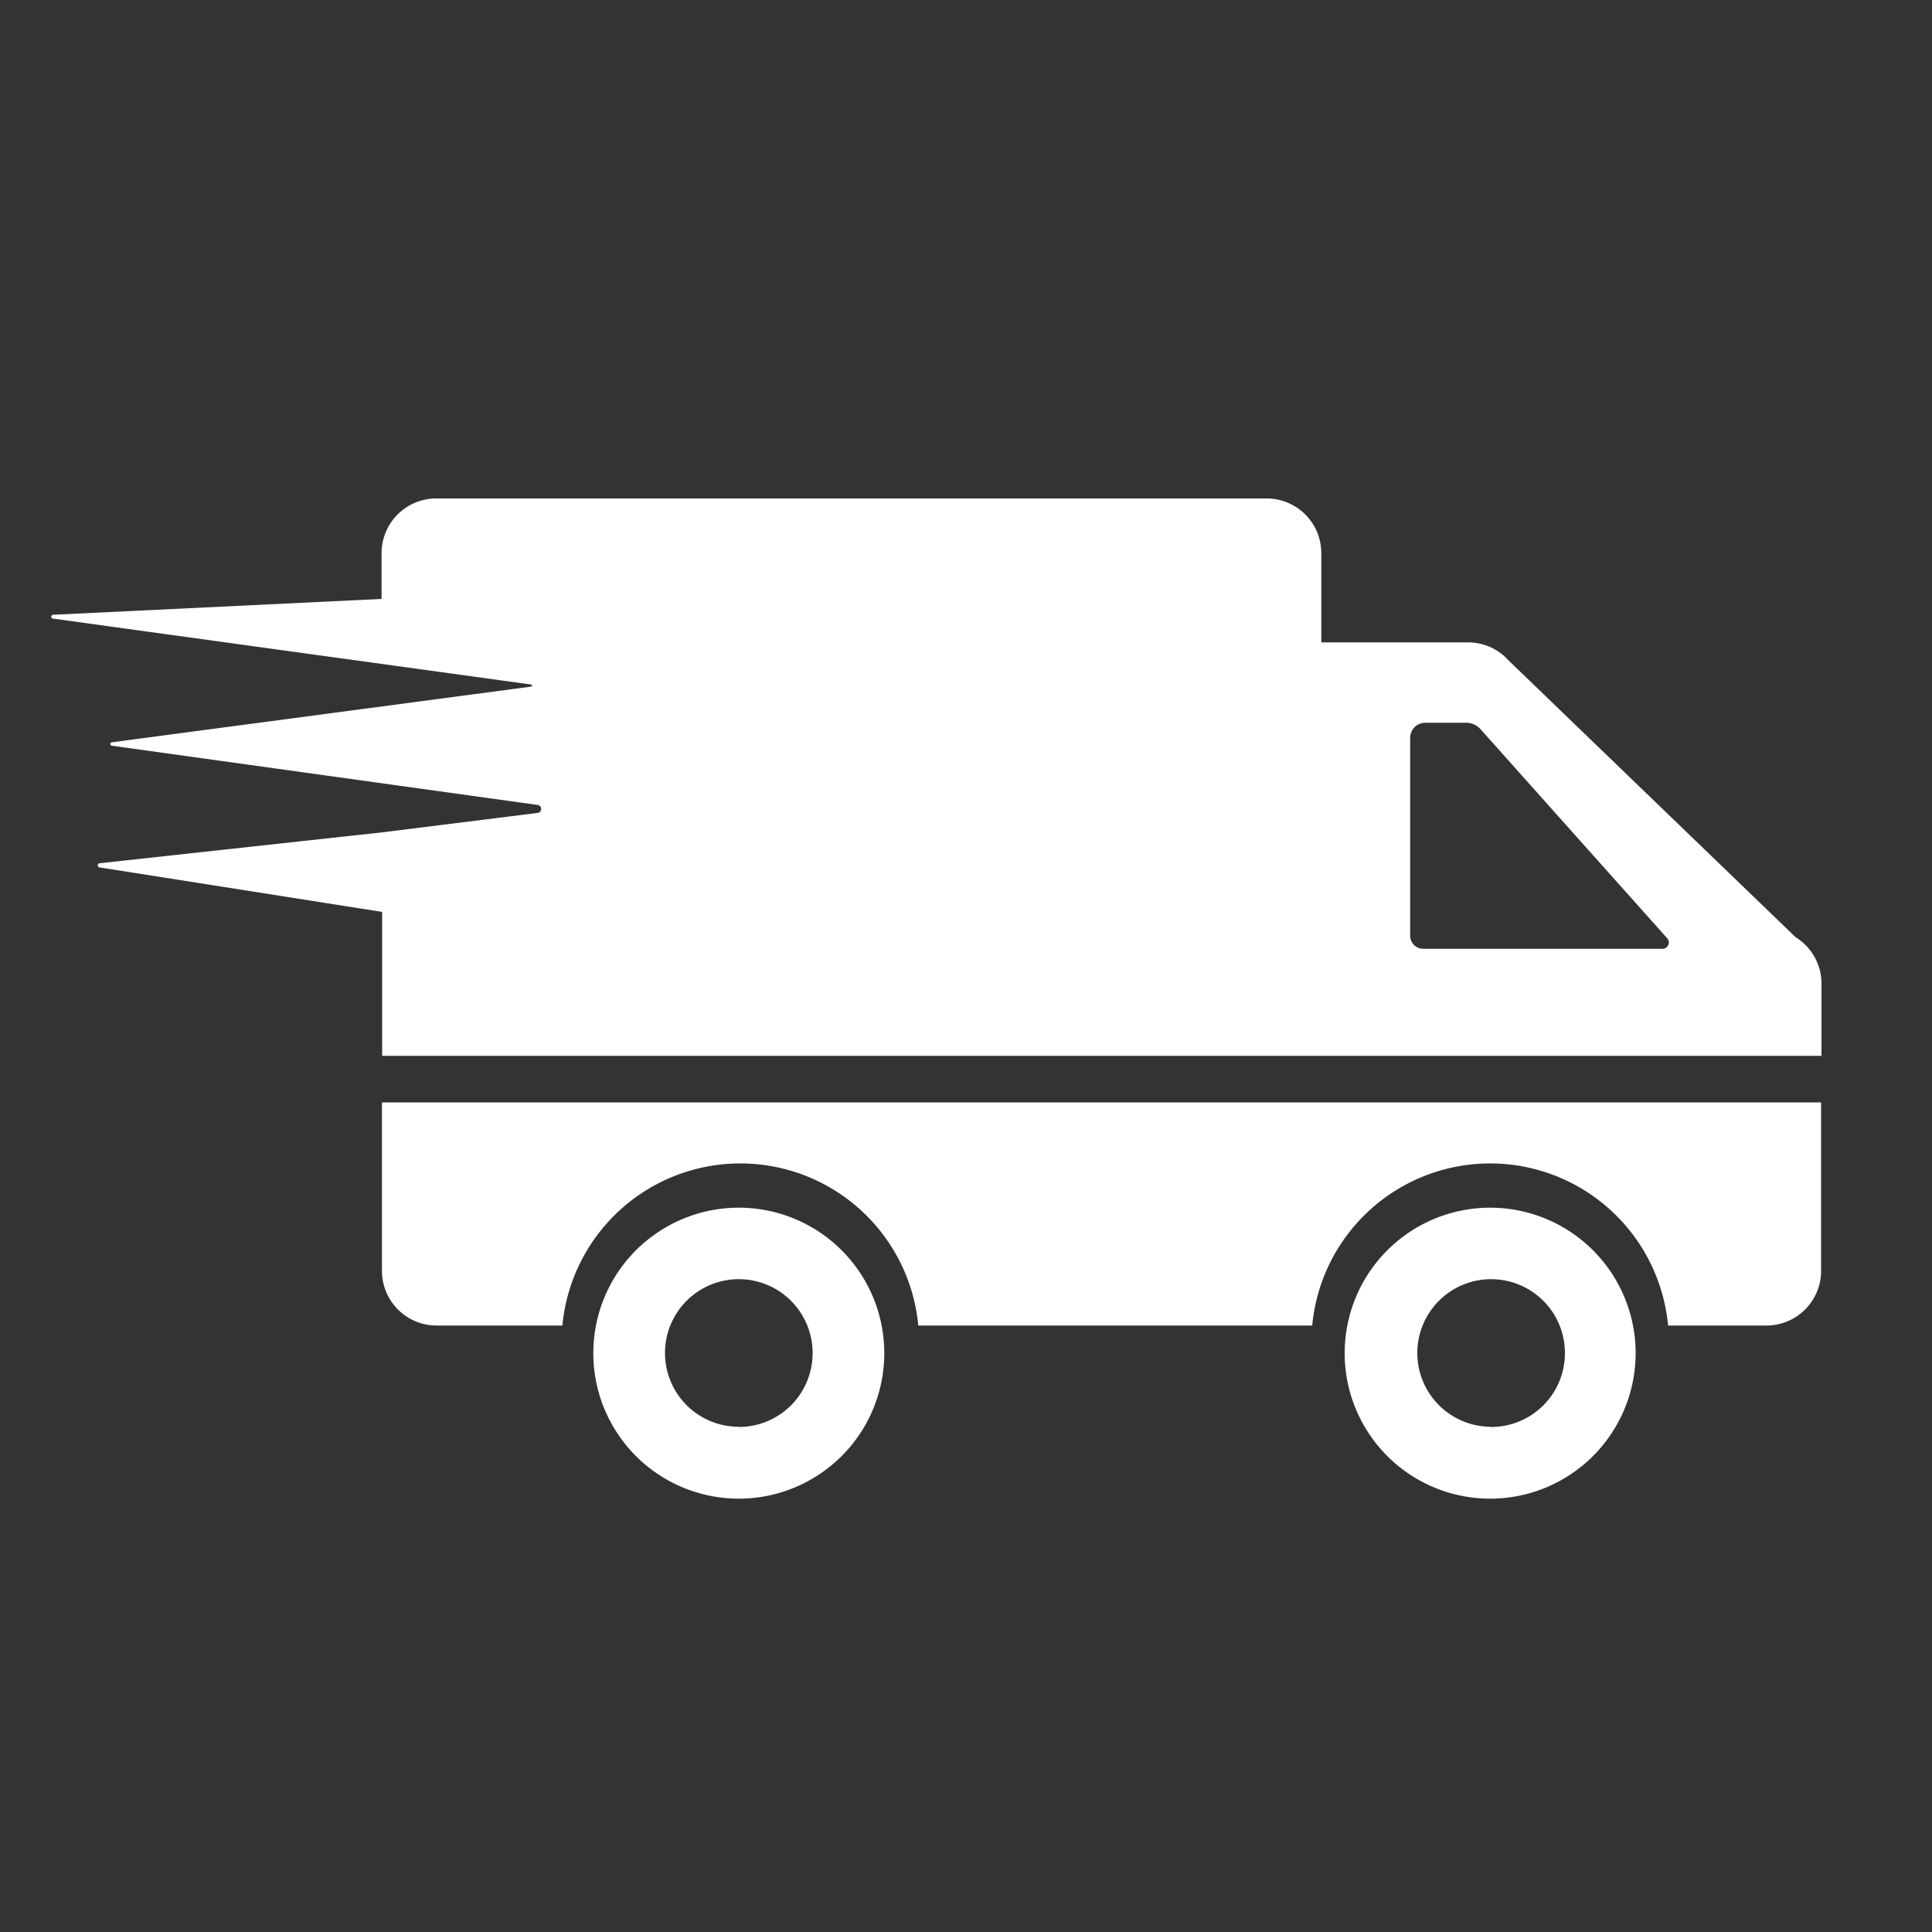
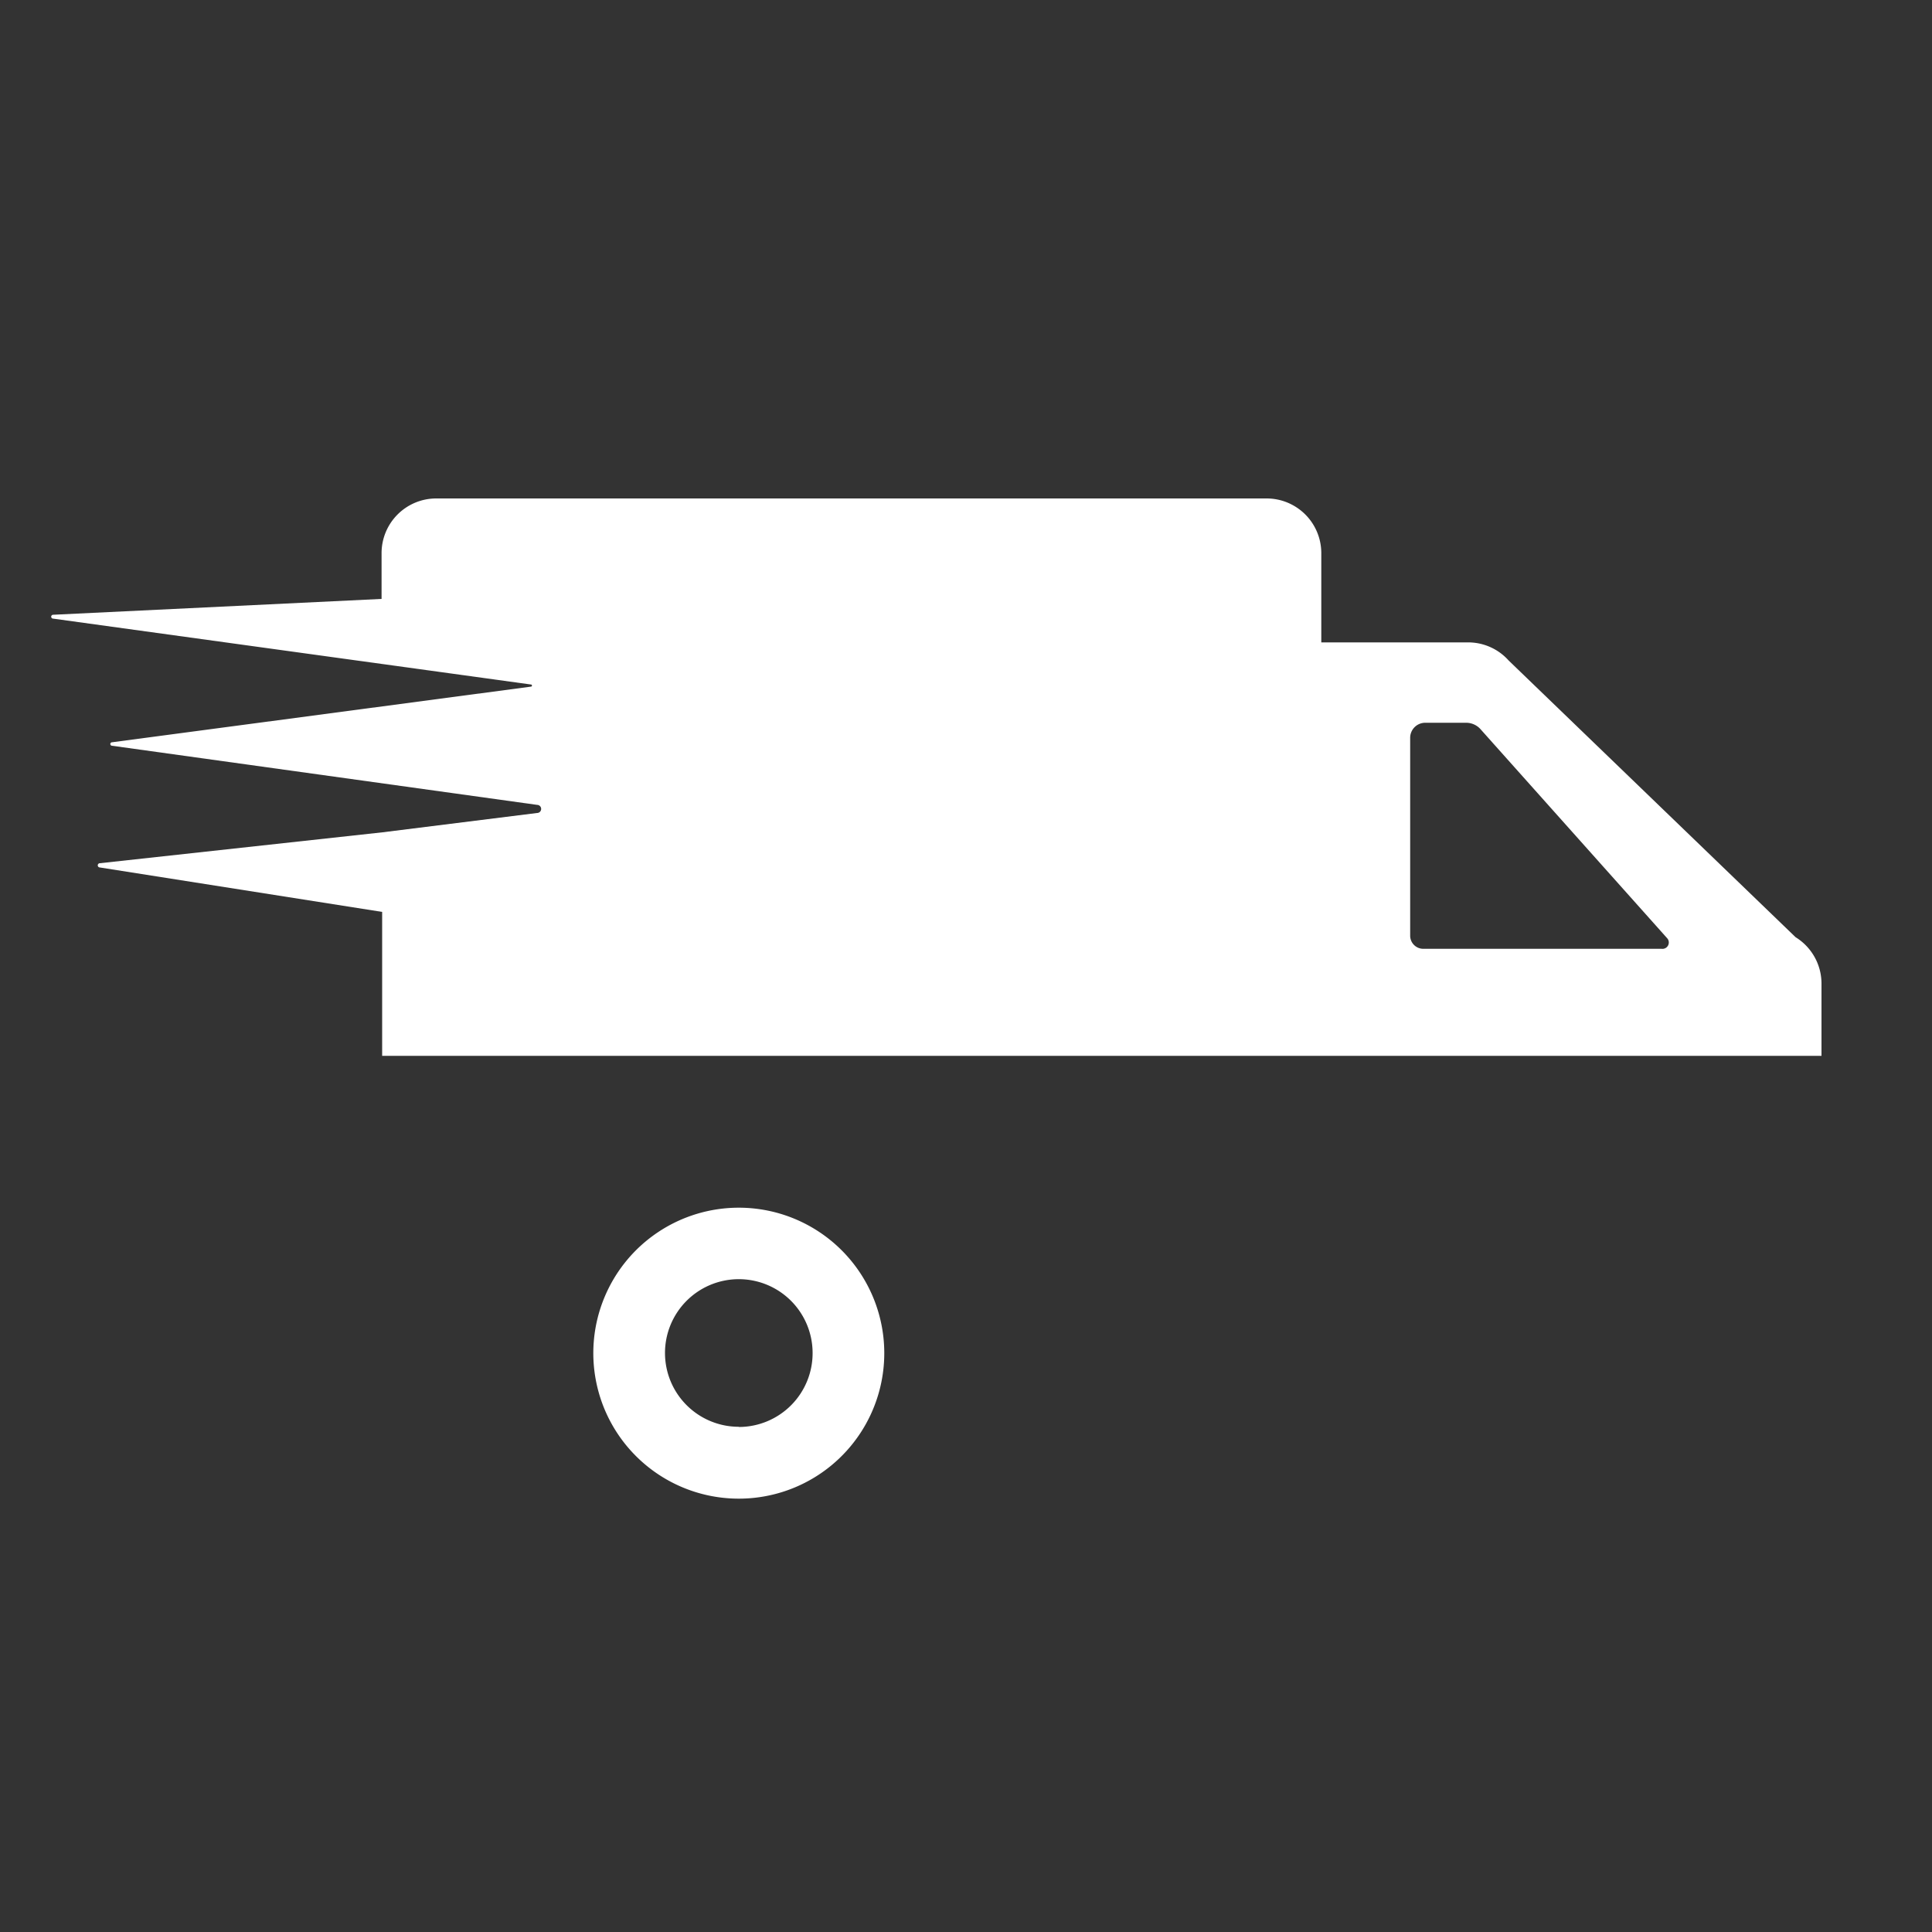
<svg xmlns="http://www.w3.org/2000/svg" id="Ebene_5" data-name="Ebene 5" viewBox="0 0 100 100">
  <rect x="0" y="0" width="100" height="100" fill="#333333" stroke="none" />
  <defs>
    <style>.cls-1{fill:#ffffff;}</style>
  </defs>
  <path class="cls-1" d="M92.94,48.51,78.09,34.19A2.81,2.81,0,0,0,76,33.25H68.39V28.62a2.83,2.83,0,0,0-2.82-2.82h-43a2.83,2.83,0,0,0-2.82,2.82V31l-17,.82a.1.1,0,0,0,0,.2l24.73,3.41a.05.05,0,1,1,0,.11L5.8,38.42a.09.09,0,0,0,0,.18l22,3.06a.21.21,0,0,1,0,.42l-8,1L5.17,44.68a.11.11,0,0,0,0,.22l14.61,2.3v7.45h74.5V50.89A2.82,2.82,0,0,0,92.94,48.51Zm-6.9.6H73.67a.68.68,0,0,1-.68-.68V38.19a.78.78,0,0,1,.78-.78H75.9a1,1,0,0,1,.72.32l9.67,10.83A.33.33,0,0,1,86,49.11Z" />
-   <path class="cls-1" d="M19.77,57.06v8.73a2.83,2.83,0,0,0,2.82,2.82h6.52a9.25,9.25,0,0,1,18.42,0H67.92a9.25,9.25,0,0,1,18.42,0h5.1a2.83,2.83,0,0,0,2.82-2.82V57.06Z" />
  <path class="cls-1" d="M38.24,62.51A7.53,7.53,0,1,0,45.77,70,7.53,7.53,0,0,0,38.24,62.51Zm0,11.34A3.82,3.82,0,1,1,42.06,70,3.82,3.82,0,0,1,38.24,73.86Z" />
-   <path class="cls-1" d="M77.14,62.51A7.53,7.53,0,1,0,84.66,70,7.53,7.53,0,0,0,77.14,62.51Zm0,11.34A3.82,3.82,0,1,1,81,70,3.82,3.82,0,0,1,77.14,73.86Z" />
</svg>